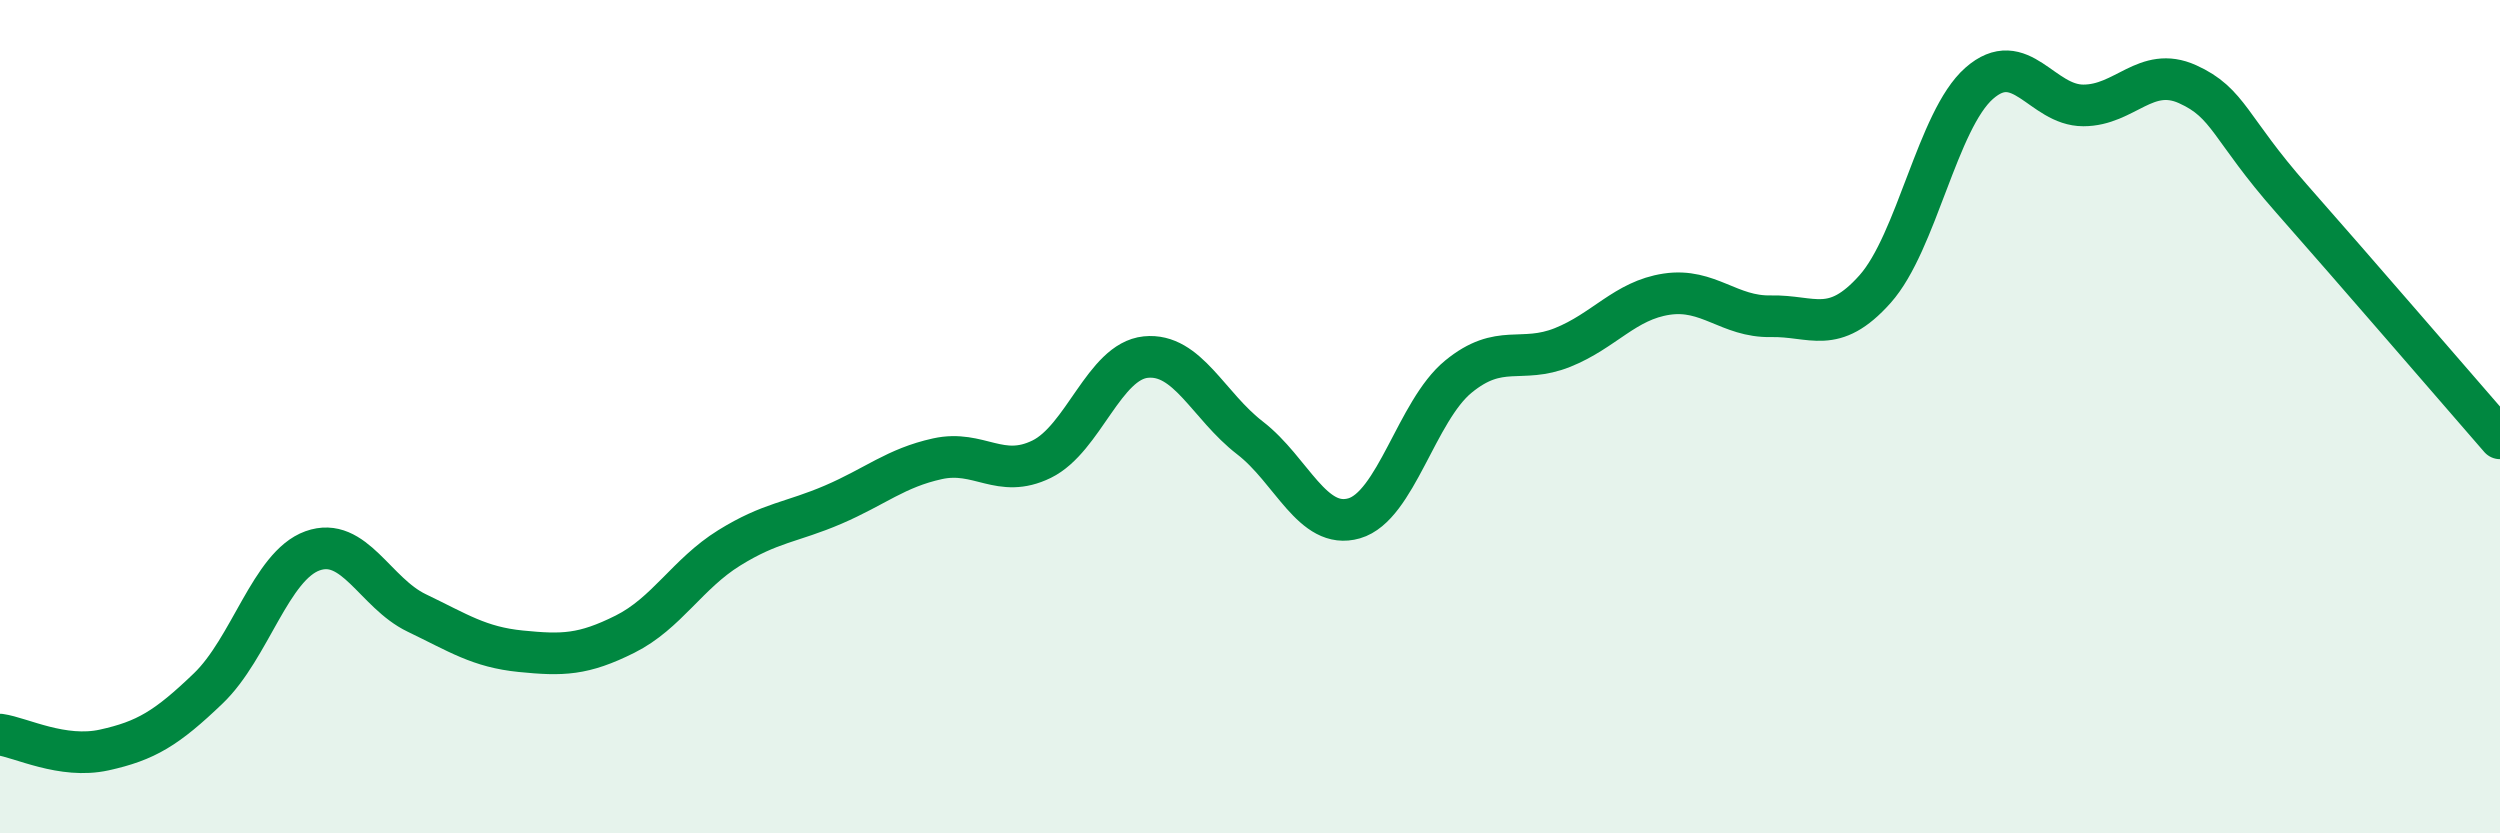
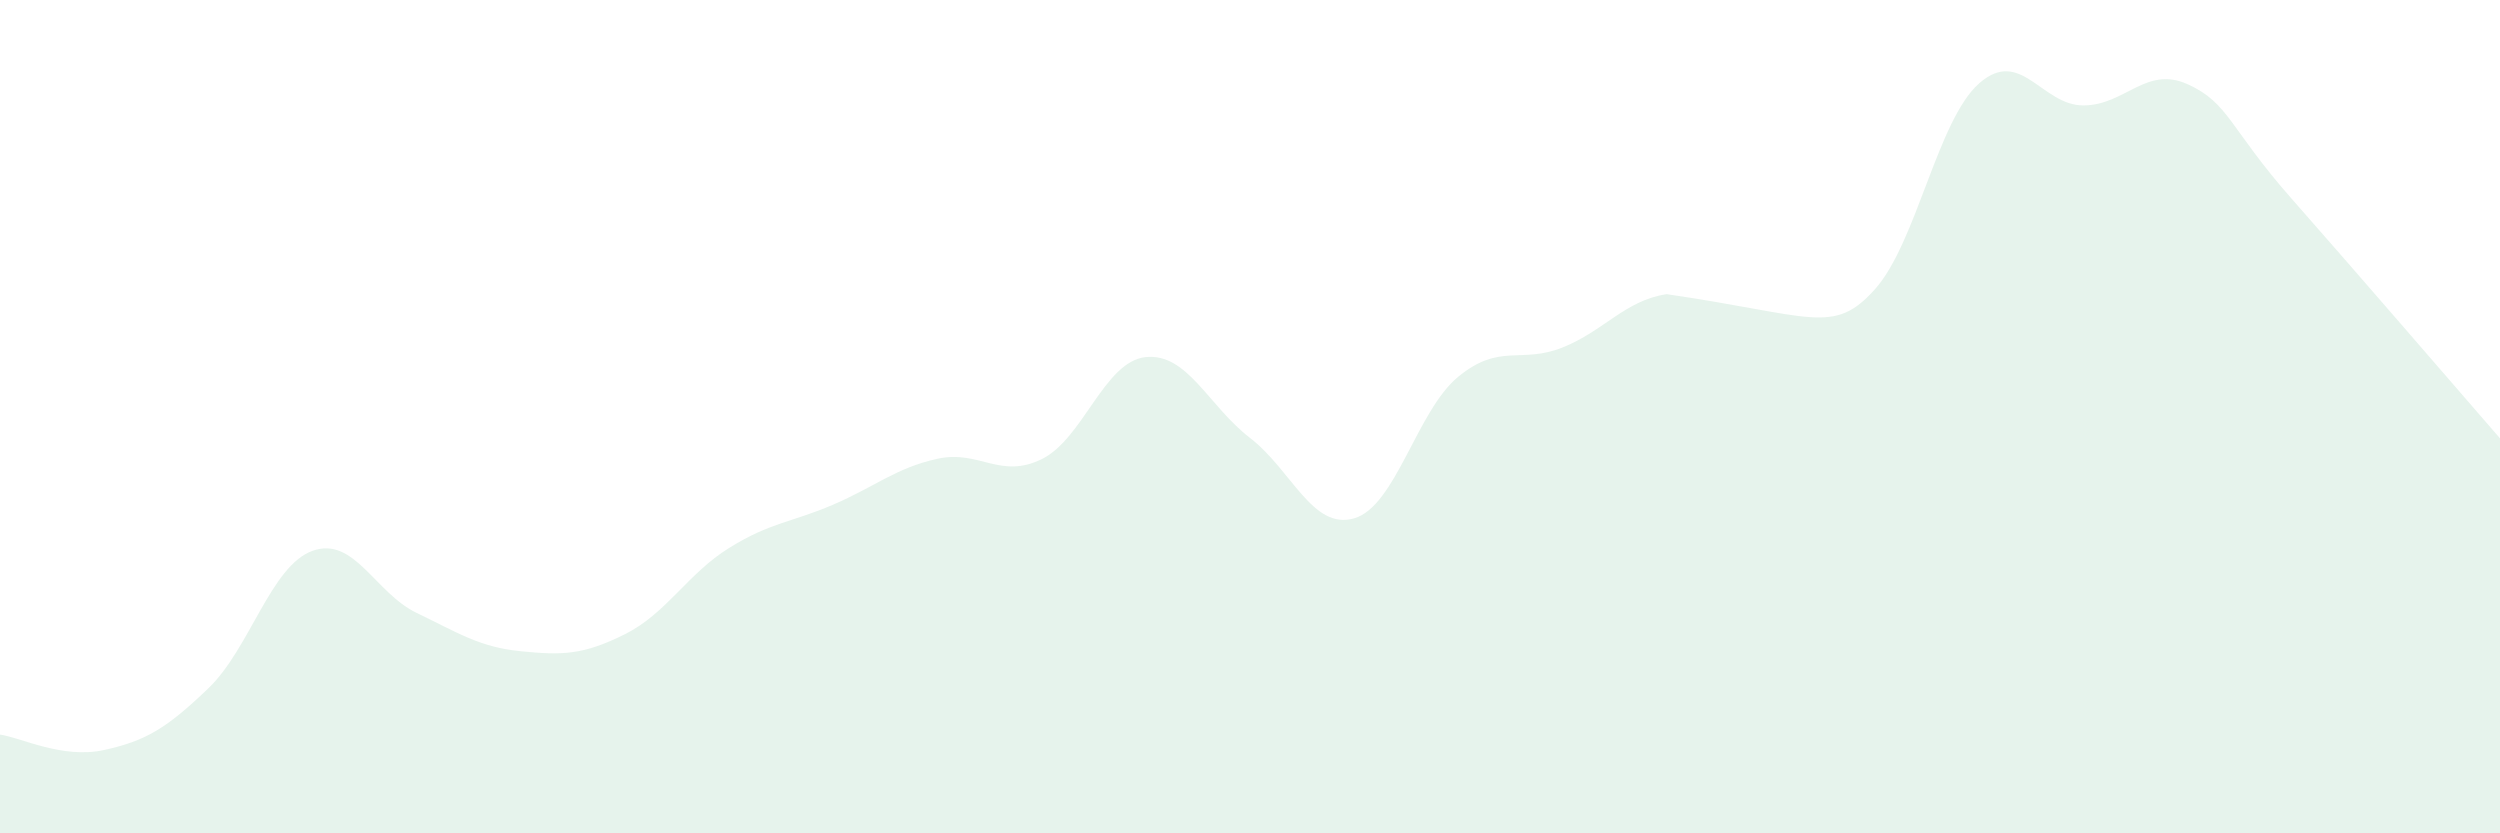
<svg xmlns="http://www.w3.org/2000/svg" width="60" height="20" viewBox="0 0 60 20">
-   <path d="M 0,17.63 C 0.5,17.7 1.5,18.22 2.5,18 C 3.5,17.78 4,17.48 5,16.52 C 6,15.56 6.5,13.58 7.5,13.22 C 8.5,12.86 9,14.23 10,14.71 C 11,15.19 11.5,15.53 12.5,15.63 C 13.5,15.73 14,15.72 15,15.22 C 16,14.72 16.5,13.77 17.5,13.15 C 18.5,12.53 19,12.54 20,12.11 C 21,11.68 21.5,11.23 22.5,11.01 C 23.5,10.79 24,11.51 25,11.02 C 26,10.53 26.5,8.67 27.5,8.57 C 28.5,8.47 29,9.74 30,10.51 C 31,11.28 31.5,12.73 32.5,12.44 C 33.5,12.15 34,9.86 35,9.04 C 36,8.22 36.5,8.74 37.5,8.34 C 38.5,7.94 39,7.21 40,7.06 C 41,6.91 41.5,7.61 42.5,7.59 C 43.5,7.57 44,8.06 45,6.94 C 46,5.82 46.5,2.88 47.5,2 C 48.5,1.12 49,2.53 50,2.53 C 51,2.53 51.5,1.57 52.5,2.02 C 53.5,2.47 53.5,3.07 55,4.77 C 56.5,6.47 59,9.37 60,10.52L60 20L0 20Z" fill="#008740" opacity="0.1" stroke-linecap="round" stroke-linejoin="round" />
-   <path d="M 0,17.63 C 0.5,17.7 1.5,18.22 2.5,18 C 3.5,17.78 4,17.48 5,16.52 C 6,15.56 6.5,13.58 7.5,13.22 C 8.5,12.86 9,14.23 10,14.71 C 11,15.19 11.5,15.53 12.5,15.63 C 13.5,15.73 14,15.72 15,15.22 C 16,14.72 16.5,13.77 17.5,13.15 C 18.5,12.53 19,12.54 20,12.11 C 21,11.68 21.5,11.23 22.5,11.01 C 23.5,10.79 24,11.51 25,11.02 C 26,10.53 26.5,8.67 27.5,8.57 C 28.5,8.47 29,9.74 30,10.51 C 31,11.28 31.5,12.73 32.5,12.44 C 33.5,12.15 34,9.86 35,9.04 C 36,8.22 36.5,8.74 37.5,8.34 C 38.5,7.94 39,7.21 40,7.06 C 41,6.91 41.5,7.61 42.5,7.59 C 43.5,7.57 44,8.06 45,6.94 C 46,5.82 46.5,2.88 47.5,2 C 48.5,1.12 49,2.53 50,2.53 C 51,2.53 51.5,1.57 52.5,2.02 C 53.5,2.47 53.5,3.07 55,4.77 C 56.5,6.47 59,9.37 60,10.52" stroke="#008740" stroke-width="1" fill="none" stroke-linecap="round" stroke-linejoin="round" />
+   <path d="M 0,17.63 C 0.5,17.7 1.5,18.22 2.5,18 C 3.5,17.78 4,17.48 5,16.52 C 6,15.56 6.5,13.58 7.5,13.22 C 8.5,12.86 9,14.23 10,14.71 C 11,15.19 11.5,15.53 12.5,15.63 C 13.5,15.73 14,15.72 15,15.22 C 16,14.72 16.5,13.77 17.5,13.15 C 18.5,12.53 19,12.54 20,12.11 C 21,11.68 21.5,11.23 22.5,11.01 C 23.5,10.79 24,11.51 25,11.02 C 26,10.53 26.5,8.67 27.5,8.57 C 28.5,8.47 29,9.74 30,10.51 C 31,11.28 31.5,12.73 32.5,12.44 C 33.5,12.15 34,9.86 35,9.04 C 36,8.22 36.5,8.74 37.5,8.34 C 38.5,7.94 39,7.21 40,7.06 C 43.5,7.57 44,8.06 45,6.94 C 46,5.82 46.5,2.88 47.5,2 C 48.5,1.12 49,2.53 50,2.53 C 51,2.53 51.5,1.57 52.5,2.02 C 53.5,2.47 53.5,3.07 55,4.77 C 56.5,6.47 59,9.37 60,10.52L60 20L0 20Z" fill="#008740" opacity="0.1" stroke-linecap="round" stroke-linejoin="round" />
</svg>